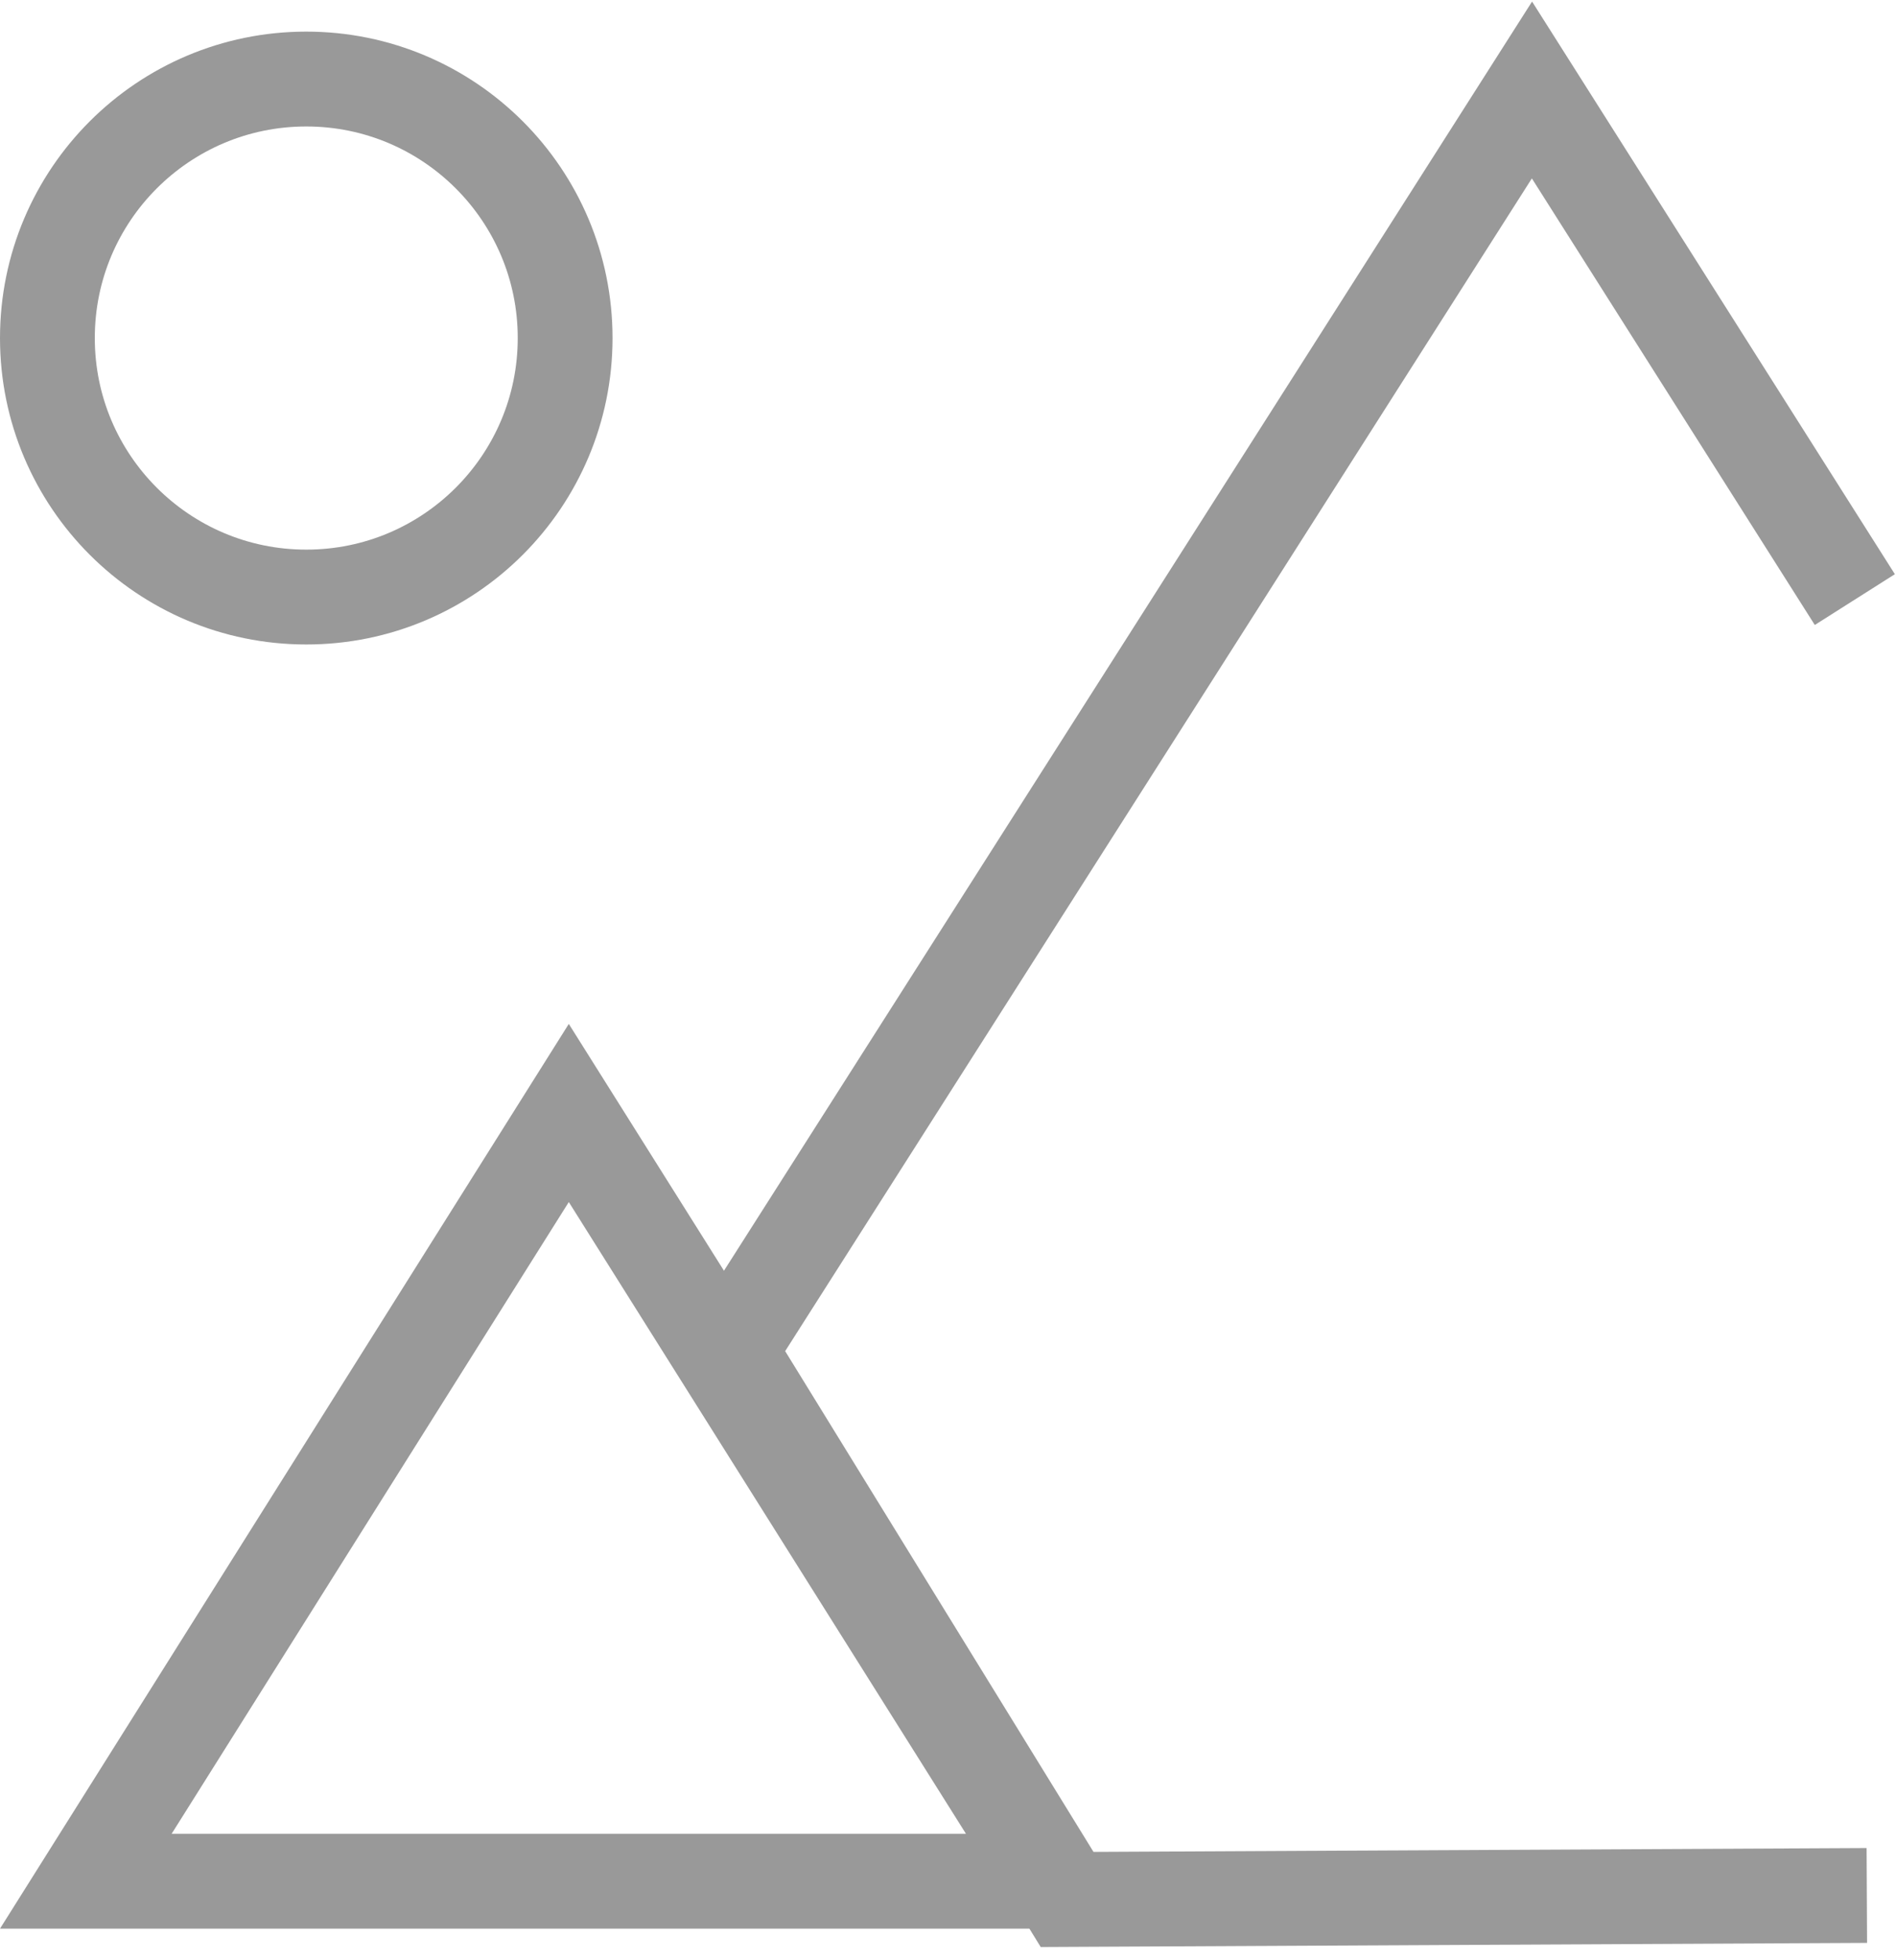
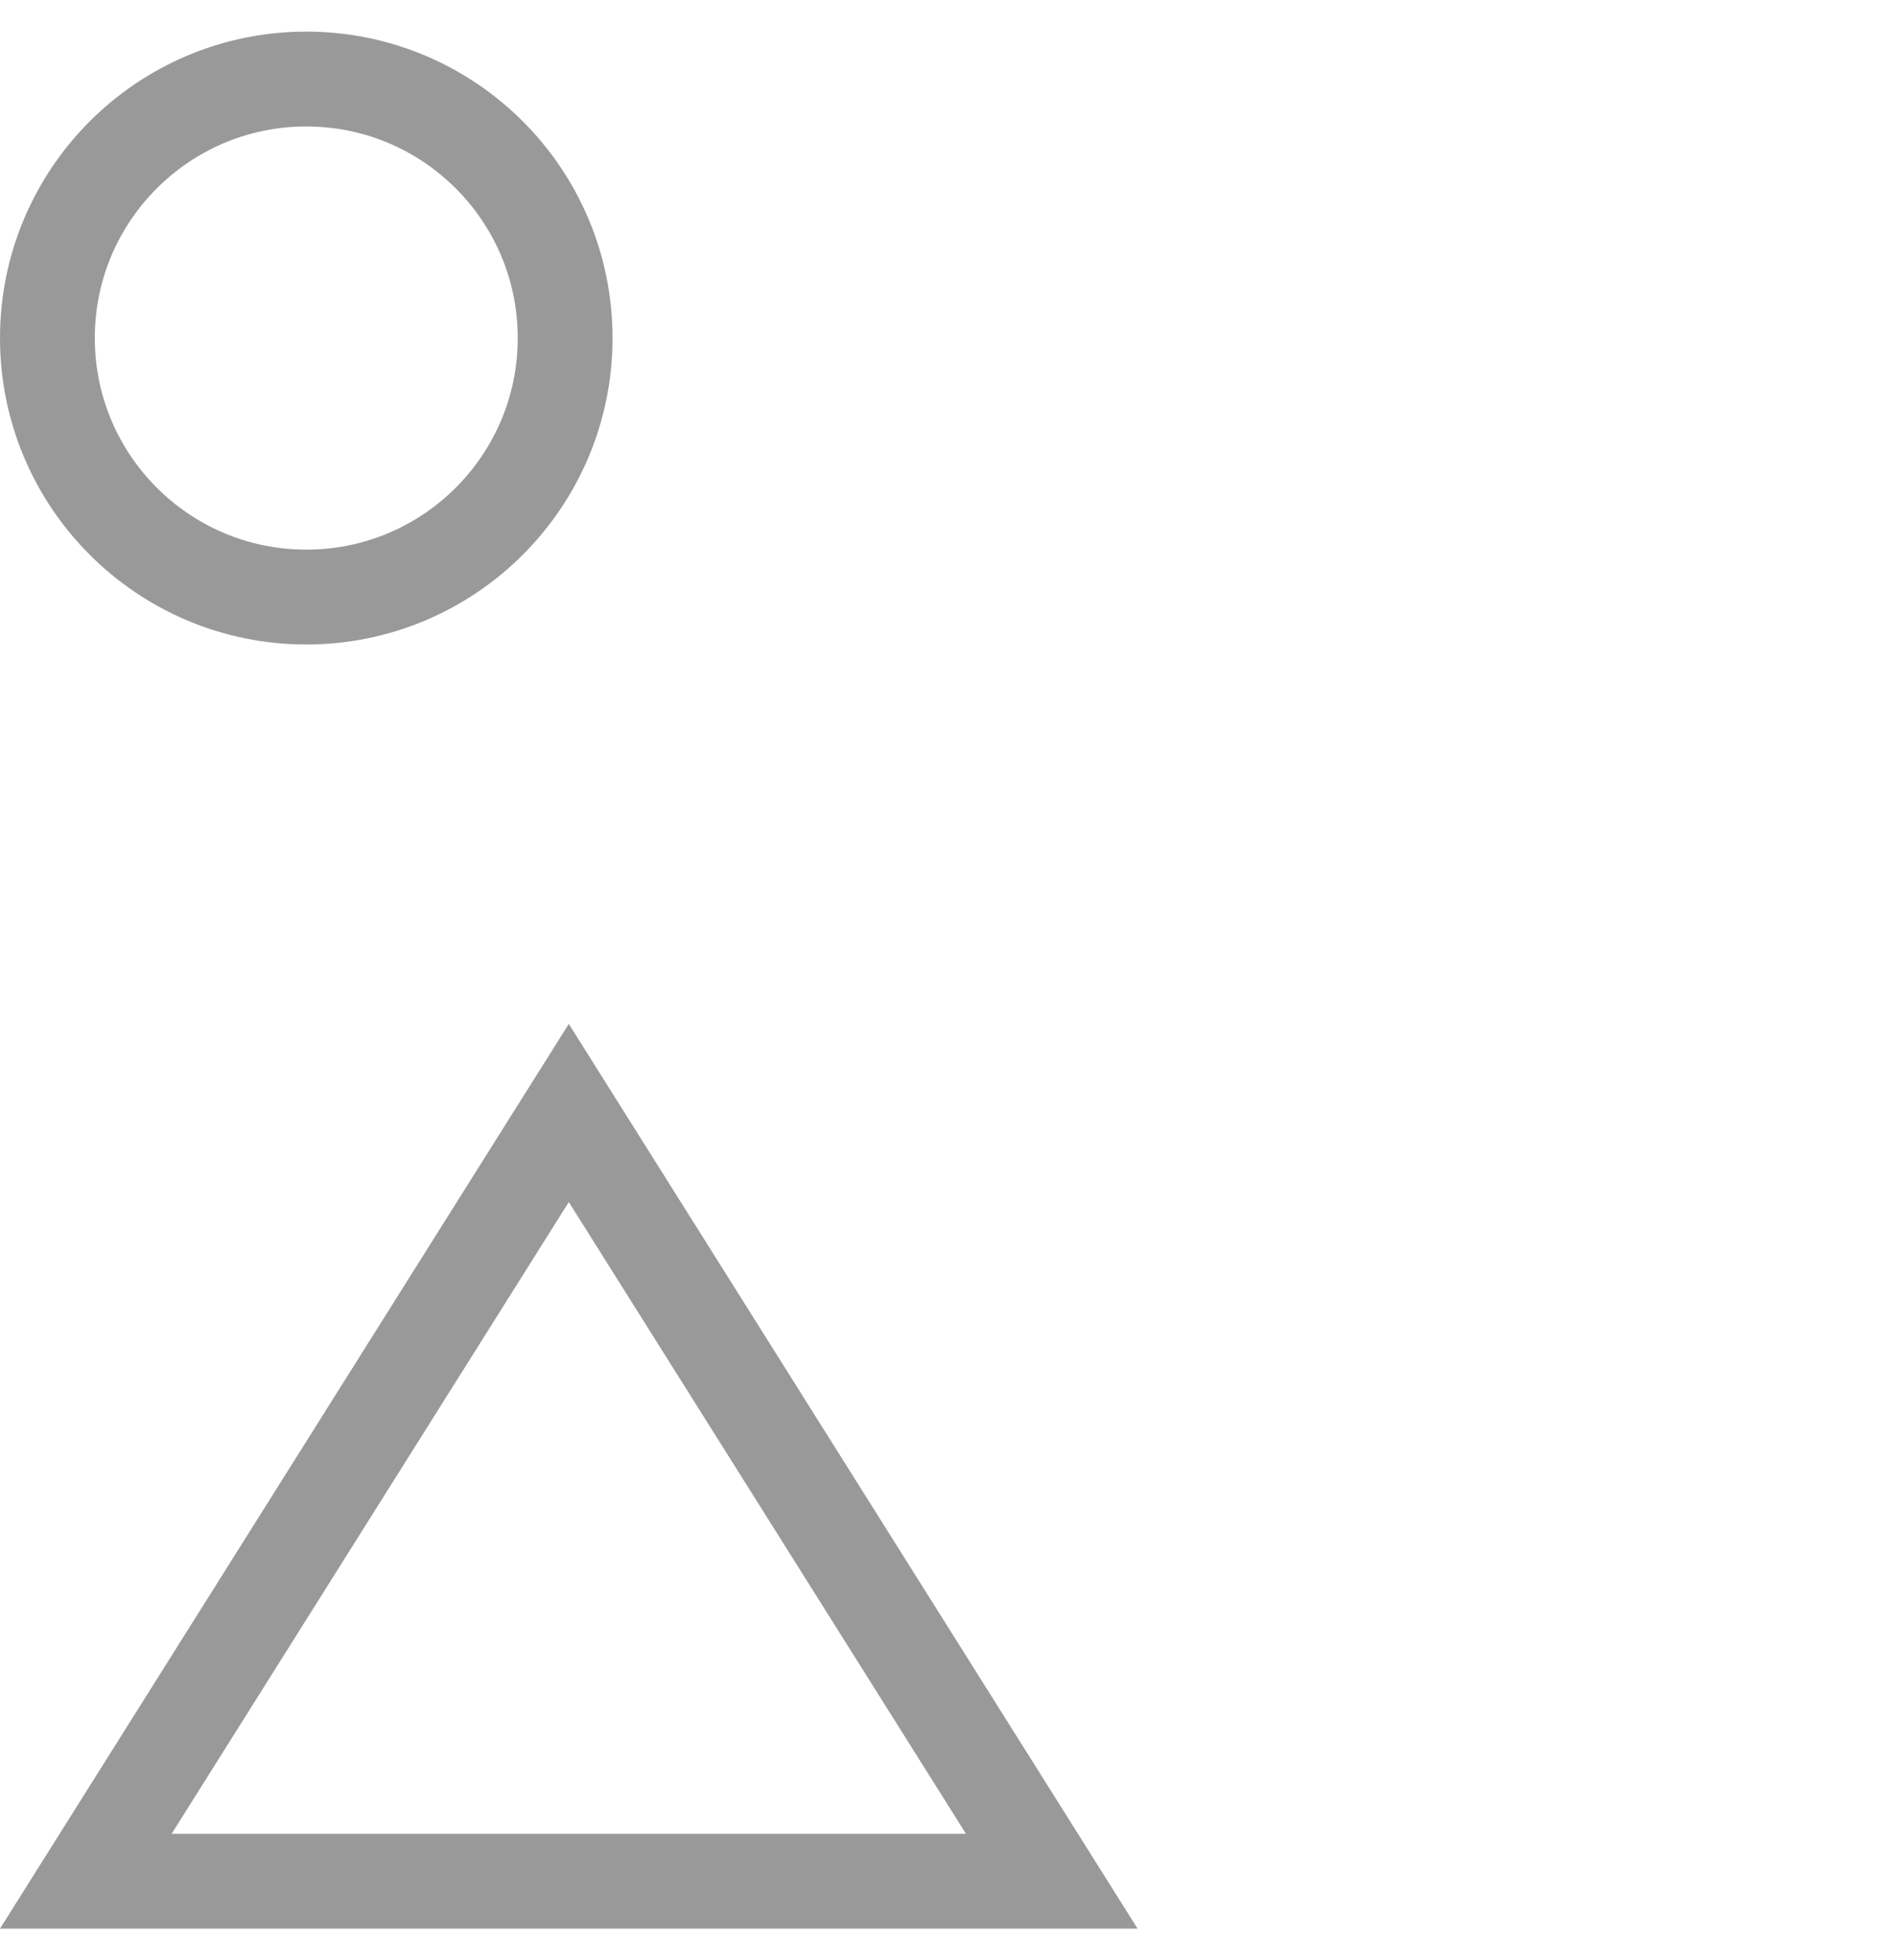
<svg xmlns="http://www.w3.org/2000/svg" width="60px" height="62px" viewBox="0 0 60 62" version="1.1">
  <title>景观</title>
  <desc>Created with Sketch.</desc>
  <g id="页面-1" stroke="none" stroke-width="1" fill="none" fill-rule="evenodd">
    <g id="index01" transform="translate(-1125, -3120)" stroke="#999999" stroke-width="3">
      <g id="景观" transform="translate(1125, 3121)">
        <circle id="椭圆形" cx="9.692" cy="9.692" r="8.192" />
        <path d="M18,34.202 L2.716,58.5 L33.284,58.5 L18,34.202 Z" id="矩形备份-19" />
-         <polyline id="路径" points="59.077 58.951 33.769 59.077 23.077 41.721 48.48 1.846 58.697 17.964" />
      </g>
    </g>
  </g>
</svg>